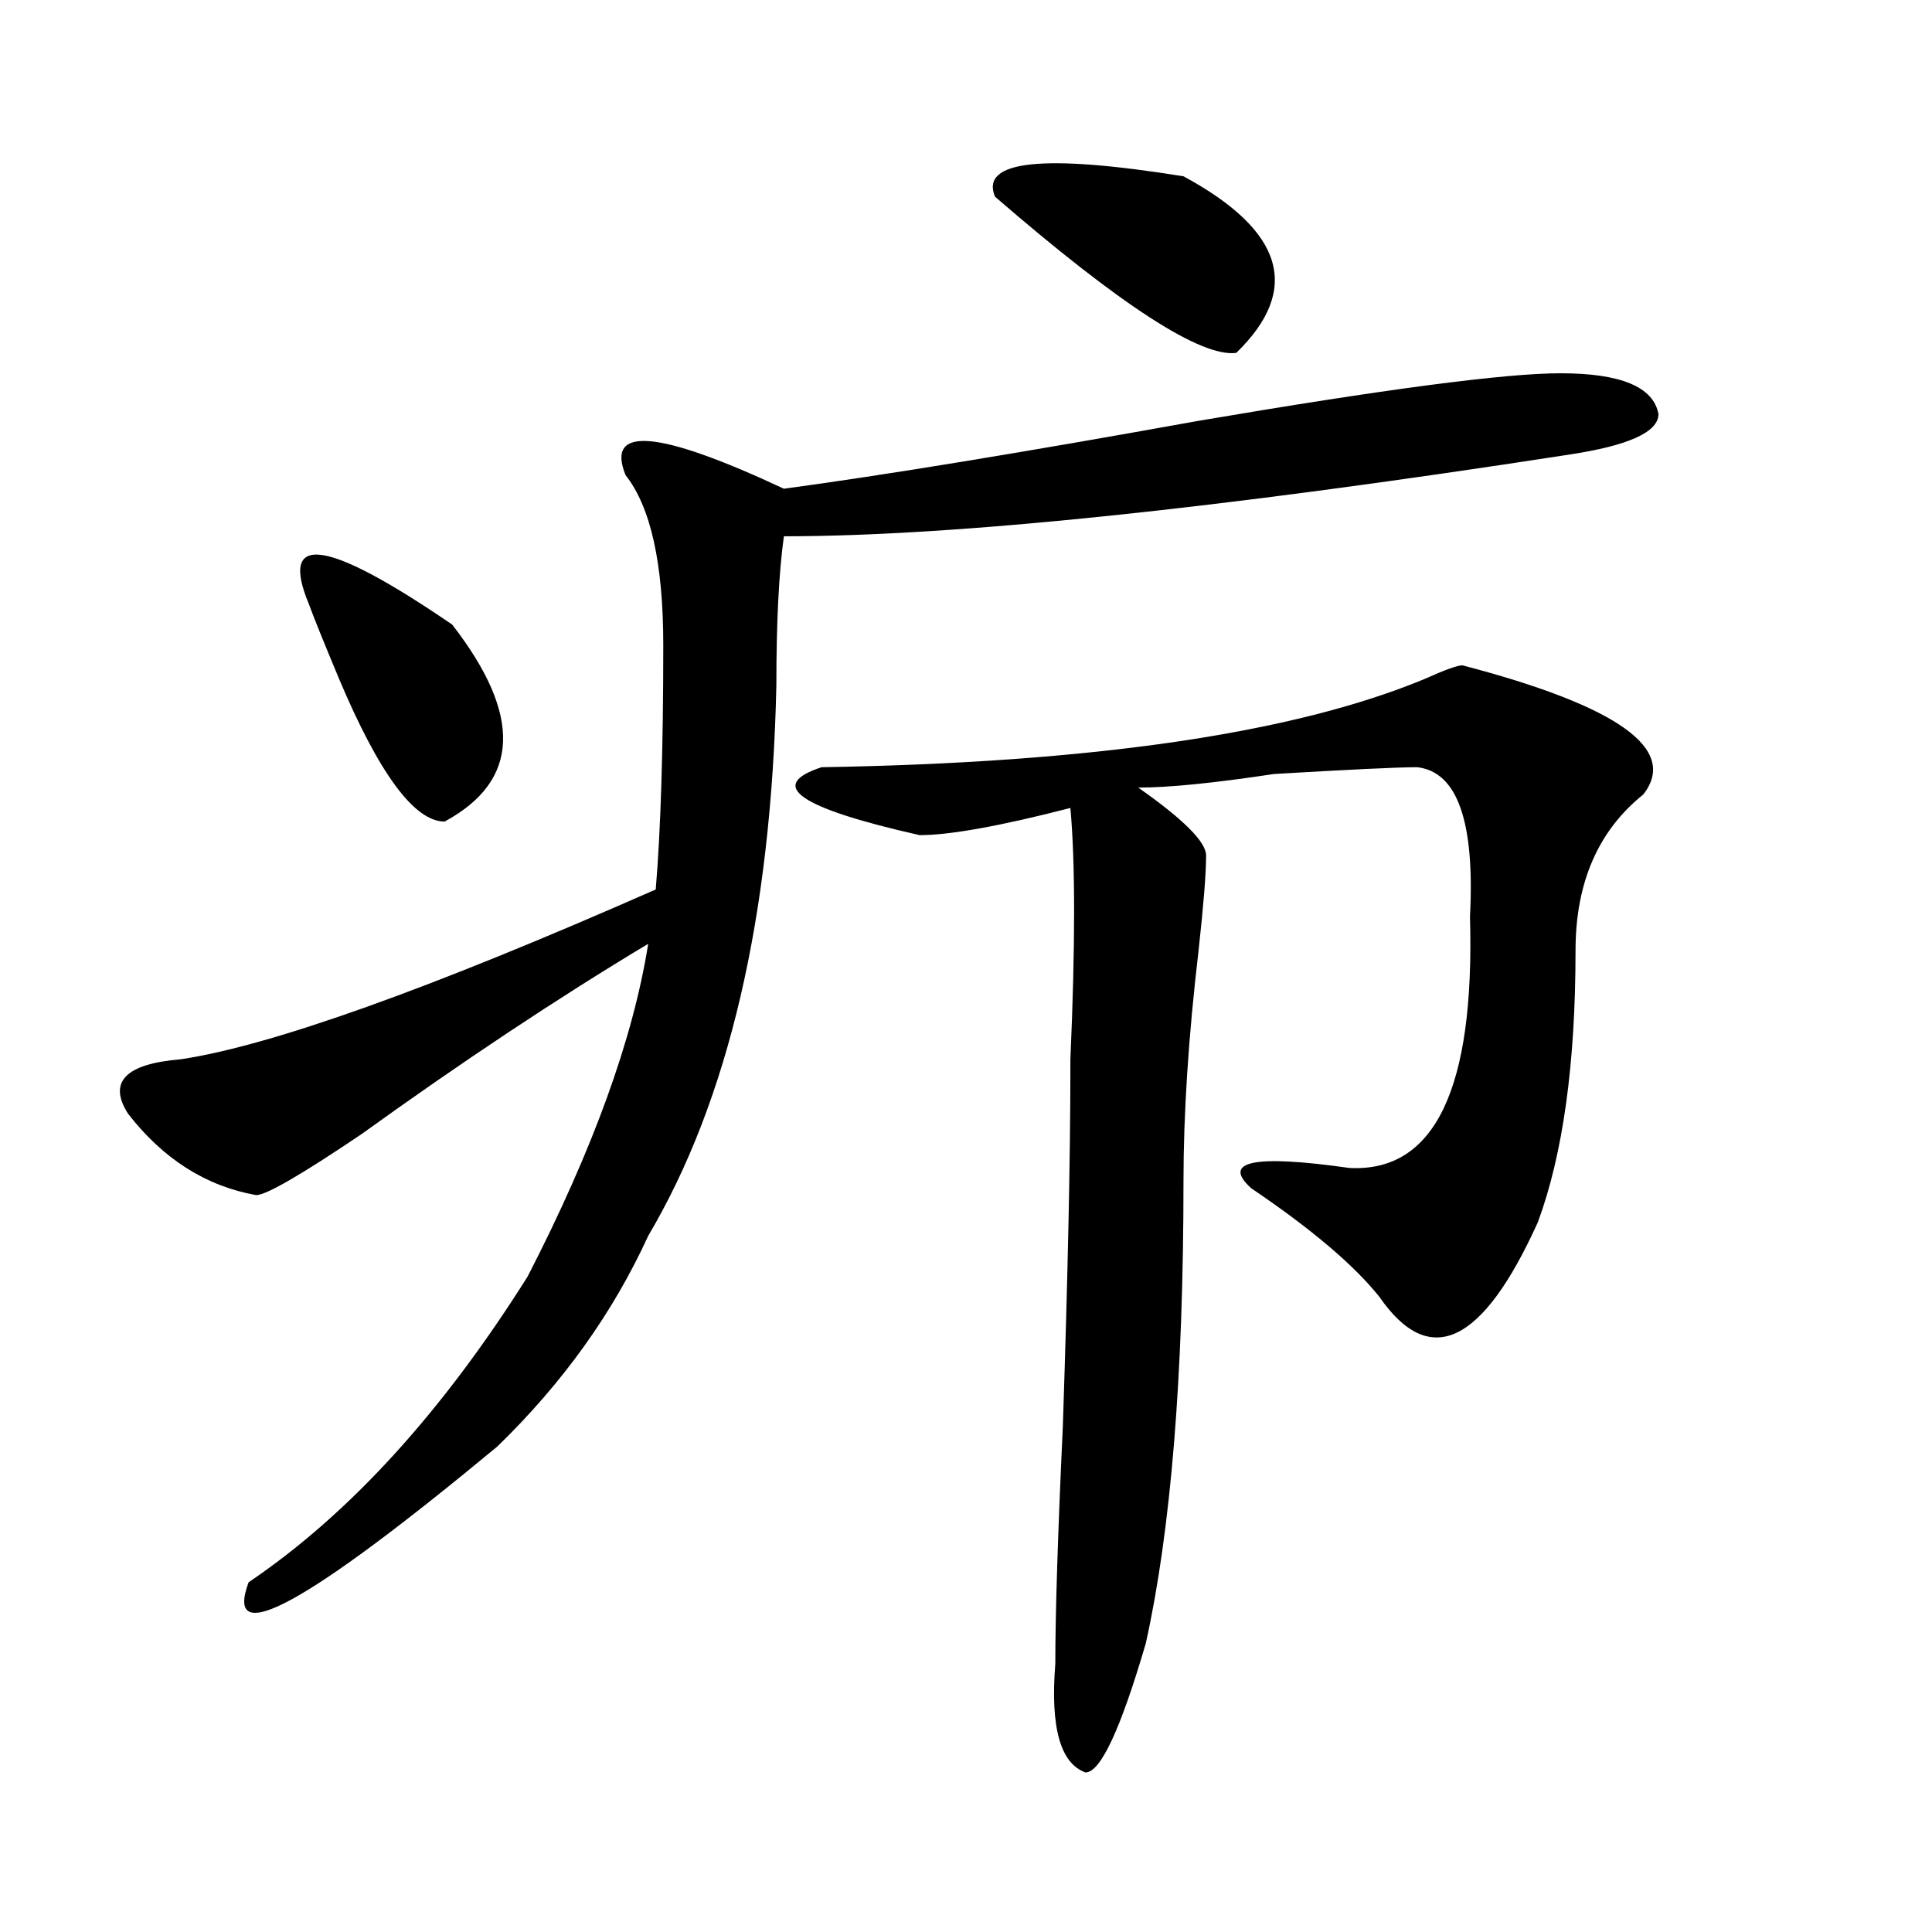
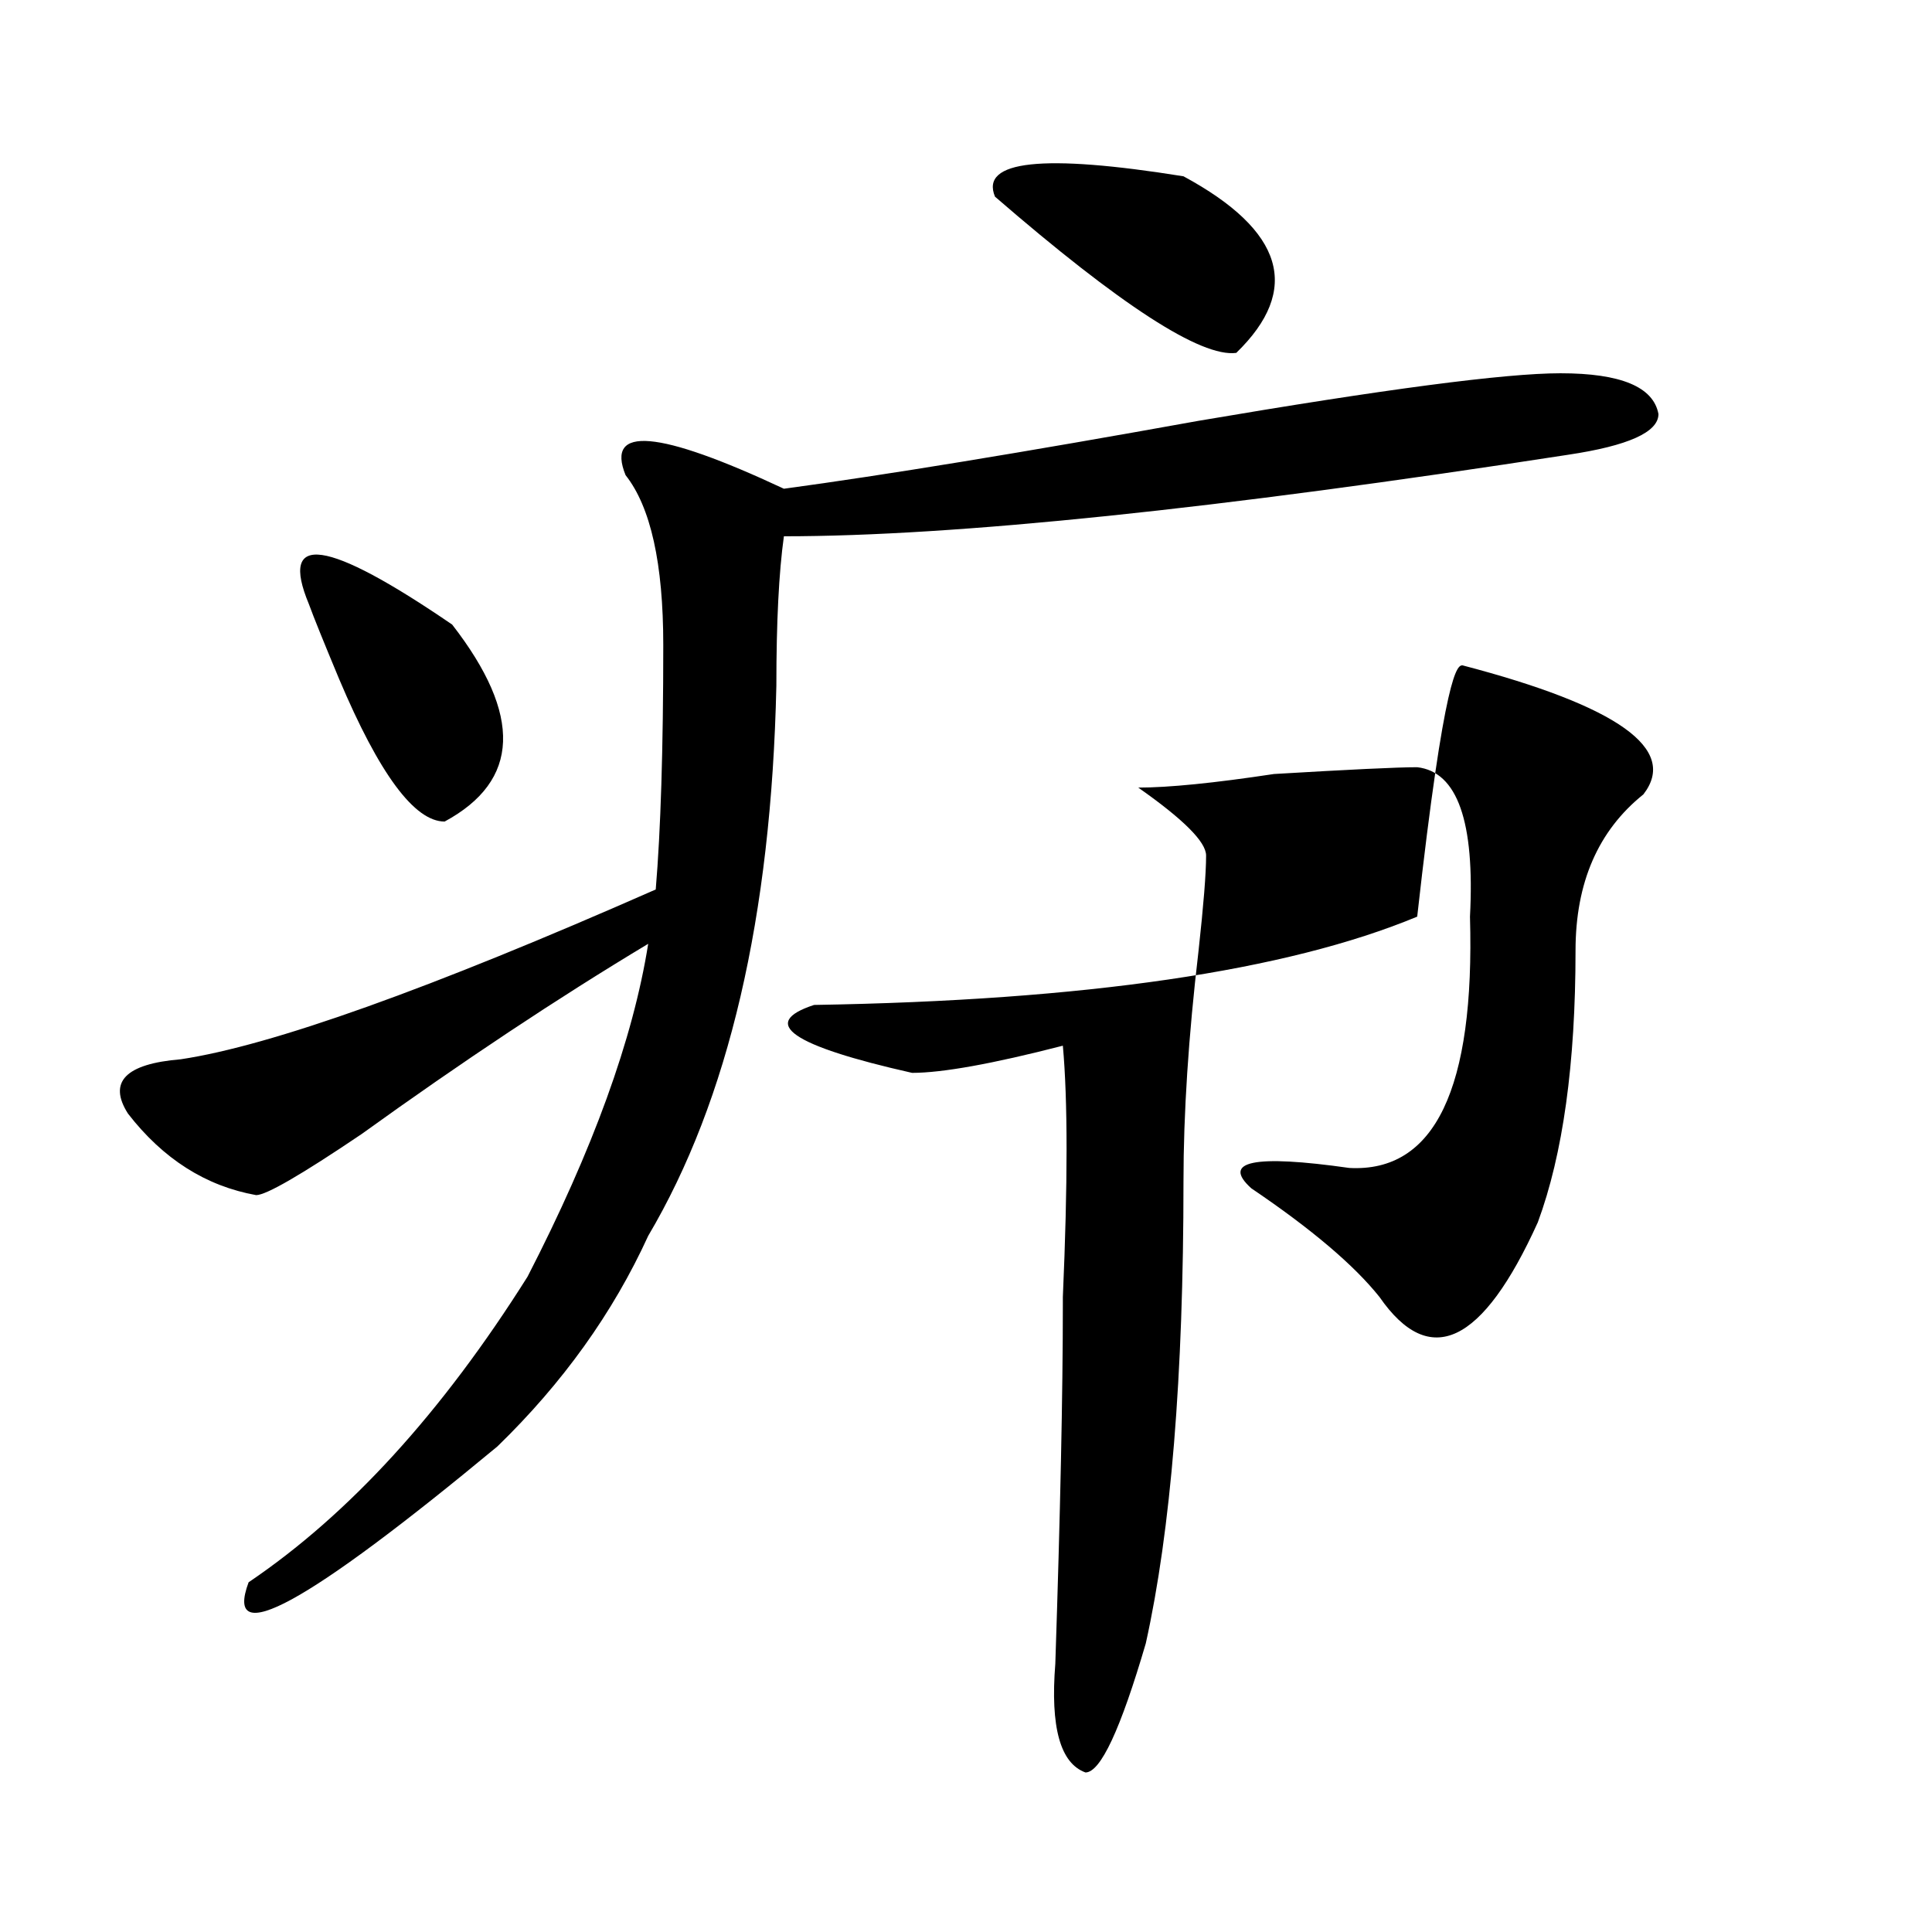
<svg xmlns="http://www.w3.org/2000/svg" version="1.1" id="图层_1" x="0px" y="0px" width="1000px" height="1000px" viewBox="0 0 1000 1000" enable-background="new 0 0 1000 1000" xml:space="preserve">
-   <path d="M807.688,193.203c31.219,0,48.108,7.031,50.73,21.094c0,9.394-15.609,16.425-46.828,21.094  c-182.13,28.125-317.431,42.188-405.844,42.188c-2.622,18.786-3.902,44.55-3.902,77.344  c-2.622,119.531-24.755,214.453-66.34,284.766c-18.231,39.88-44.267,76.19-78.047,108.984  c-98.899,82.013-141.825,105.469-128.777,70.313c52.011-35.156,100.12-87.891,144.387-158.203  c33.78-65.589,54.633-123.047,62.438-172.266c-46.828,28.125-96.278,60.974-148.289,98.438  c-31.219,21.094-49.45,31.641-54.633,31.641c-26.036-4.669-48.169-18.731-66.34-42.188c-10.427-16.37-1.341-25.763,27.316-28.125  c46.828-7.031,128.777-36.31,245.848-87.891c2.562-30.433,3.902-72.62,3.902-126.563c0-42.188-6.524-71.466-19.512-87.891  c-10.427-25.763,16.89-23.401,81.949,7.031c52.011-7.031,123.534-18.731,214.629-35.156  C716.593,201.442,779.03,193.203,807.688,193.203z M159.898,312.734c-15.609-37.464,9.085-33.948,74.145,10.547  c36.401,46.911,35.121,80.859-3.902,101.953c-15.609,0-33.841-24.609-54.633-73.828C167.703,332.675,162.46,319.766,159.898,312.734  z M756.957,344.375c80.608,21.094,111.827,43.396,93.656,66.797c-23.414,18.786-35.121,45.703-35.121,80.859  c0,58.612-6.524,105.469-19.512,140.625c-28.657,63.281-55.974,76.19-81.949,38.672c-13.048-16.37-35.121-35.156-66.34-56.25  c-15.609-14.063,1.28-17.578,50.73-10.547c44.206,2.362,64.999-40.979,62.438-130.078c2.562-49.219-6.524-74.981-27.316-77.344  c-10.427,0-35.121,1.208-74.145,3.516c-31.219,4.724-54.633,7.031-70.242,7.031c23.414,16.425,35.121,28.125,35.121,35.156  c0,9.394-1.341,25.817-3.902,49.219c-5.243,44.55-7.805,84.375-7.805,119.531c0,100.8-6.524,180.505-19.512,239.063  c-13.048,44.494-23.414,66.797-31.219,66.797c-13.048-4.725-18.231-23.456-15.609-56.25c0-25.818,1.28-66.797,3.902-123.047  c2.562-77.344,3.902-139.417,3.902-186.328v-3.516c2.562-58.558,2.562-101.953,0-130.078c-36.462,9.394-62.438,14.063-78.047,14.063  c-62.438-14.063-79.388-25.763-50.73-35.156c140.484-2.308,244.507-17.578,312.188-45.703  C747.812,346.737,754.335,344.375,756.957,344.375z M612.57,91.25c52.011,28.125,61.097,58.612,27.316,91.406  c-18.231,2.362-59.876-24.609-124.875-80.859C507.207,83.065,539.706,79.55,612.57,91.25z" />
+   <path d="M807.688,193.203c31.219,0,48.108,7.031,50.73,21.094c0,9.394-15.609,16.425-46.828,21.094  c-182.13,28.125-317.431,42.188-405.844,42.188c-2.622,18.786-3.902,44.55-3.902,77.344  c-2.622,119.531-24.755,214.453-66.34,284.766c-18.231,39.88-44.267,76.19-78.047,108.984  c-98.899,82.013-141.825,105.469-128.777,70.313c52.011-35.156,100.12-87.891,144.387-158.203  c33.78-65.589,54.633-123.047,62.438-172.266c-46.828,28.125-96.278,60.974-148.289,98.438  c-31.219,21.094-49.45,31.641-54.633,31.641c-26.036-4.669-48.169-18.731-66.34-42.188c-10.427-16.37-1.341-25.763,27.316-28.125  c46.828-7.031,128.777-36.31,245.848-87.891c2.562-30.433,3.902-72.62,3.902-126.563c0-42.188-6.524-71.466-19.512-87.891  c-10.427-25.763,16.89-23.401,81.949,7.031c52.011-7.031,123.534-18.731,214.629-35.156  C716.593,201.442,779.03,193.203,807.688,193.203z M159.898,312.734c-15.609-37.464,9.085-33.948,74.145,10.547  c36.401,46.911,35.121,80.859-3.902,101.953c-15.609,0-33.841-24.609-54.633-73.828C167.703,332.675,162.46,319.766,159.898,312.734  z M756.957,344.375c80.608,21.094,111.827,43.396,93.656,66.797c-23.414,18.786-35.121,45.703-35.121,80.859  c0,58.612-6.524,105.469-19.512,140.625c-28.657,63.281-55.974,76.19-81.949,38.672c-13.048-16.37-35.121-35.156-66.34-56.25  c-15.609-14.063,1.28-17.578,50.73-10.547c44.206,2.362,64.999-40.979,62.438-130.078c2.562-49.219-6.524-74.981-27.316-77.344  c-10.427,0-35.121,1.208-74.145,3.516c-31.219,4.724-54.633,7.031-70.242,7.031c23.414,16.425,35.121,28.125,35.121,35.156  c0,9.394-1.341,25.817-3.902,49.219c-5.243,44.55-7.805,84.375-7.805,119.531c0,100.8-6.524,180.505-19.512,239.063  c-13.048,44.494-23.414,66.797-31.219,66.797c-13.048-4.725-18.231-23.456-15.609-56.25c2.562-77.344,3.902-139.417,3.902-186.328v-3.516c2.562-58.558,2.562-101.953,0-130.078c-36.462,9.394-62.438,14.063-78.047,14.063  c-62.438-14.063-79.388-25.763-50.73-35.156c140.484-2.308,244.507-17.578,312.188-45.703  C747.812,346.737,754.335,344.375,756.957,344.375z M612.57,91.25c52.011,28.125,61.097,58.612,27.316,91.406  c-18.231,2.362-59.876-24.609-124.875-80.859C507.207,83.065,539.706,79.55,612.57,91.25z" />
</svg>